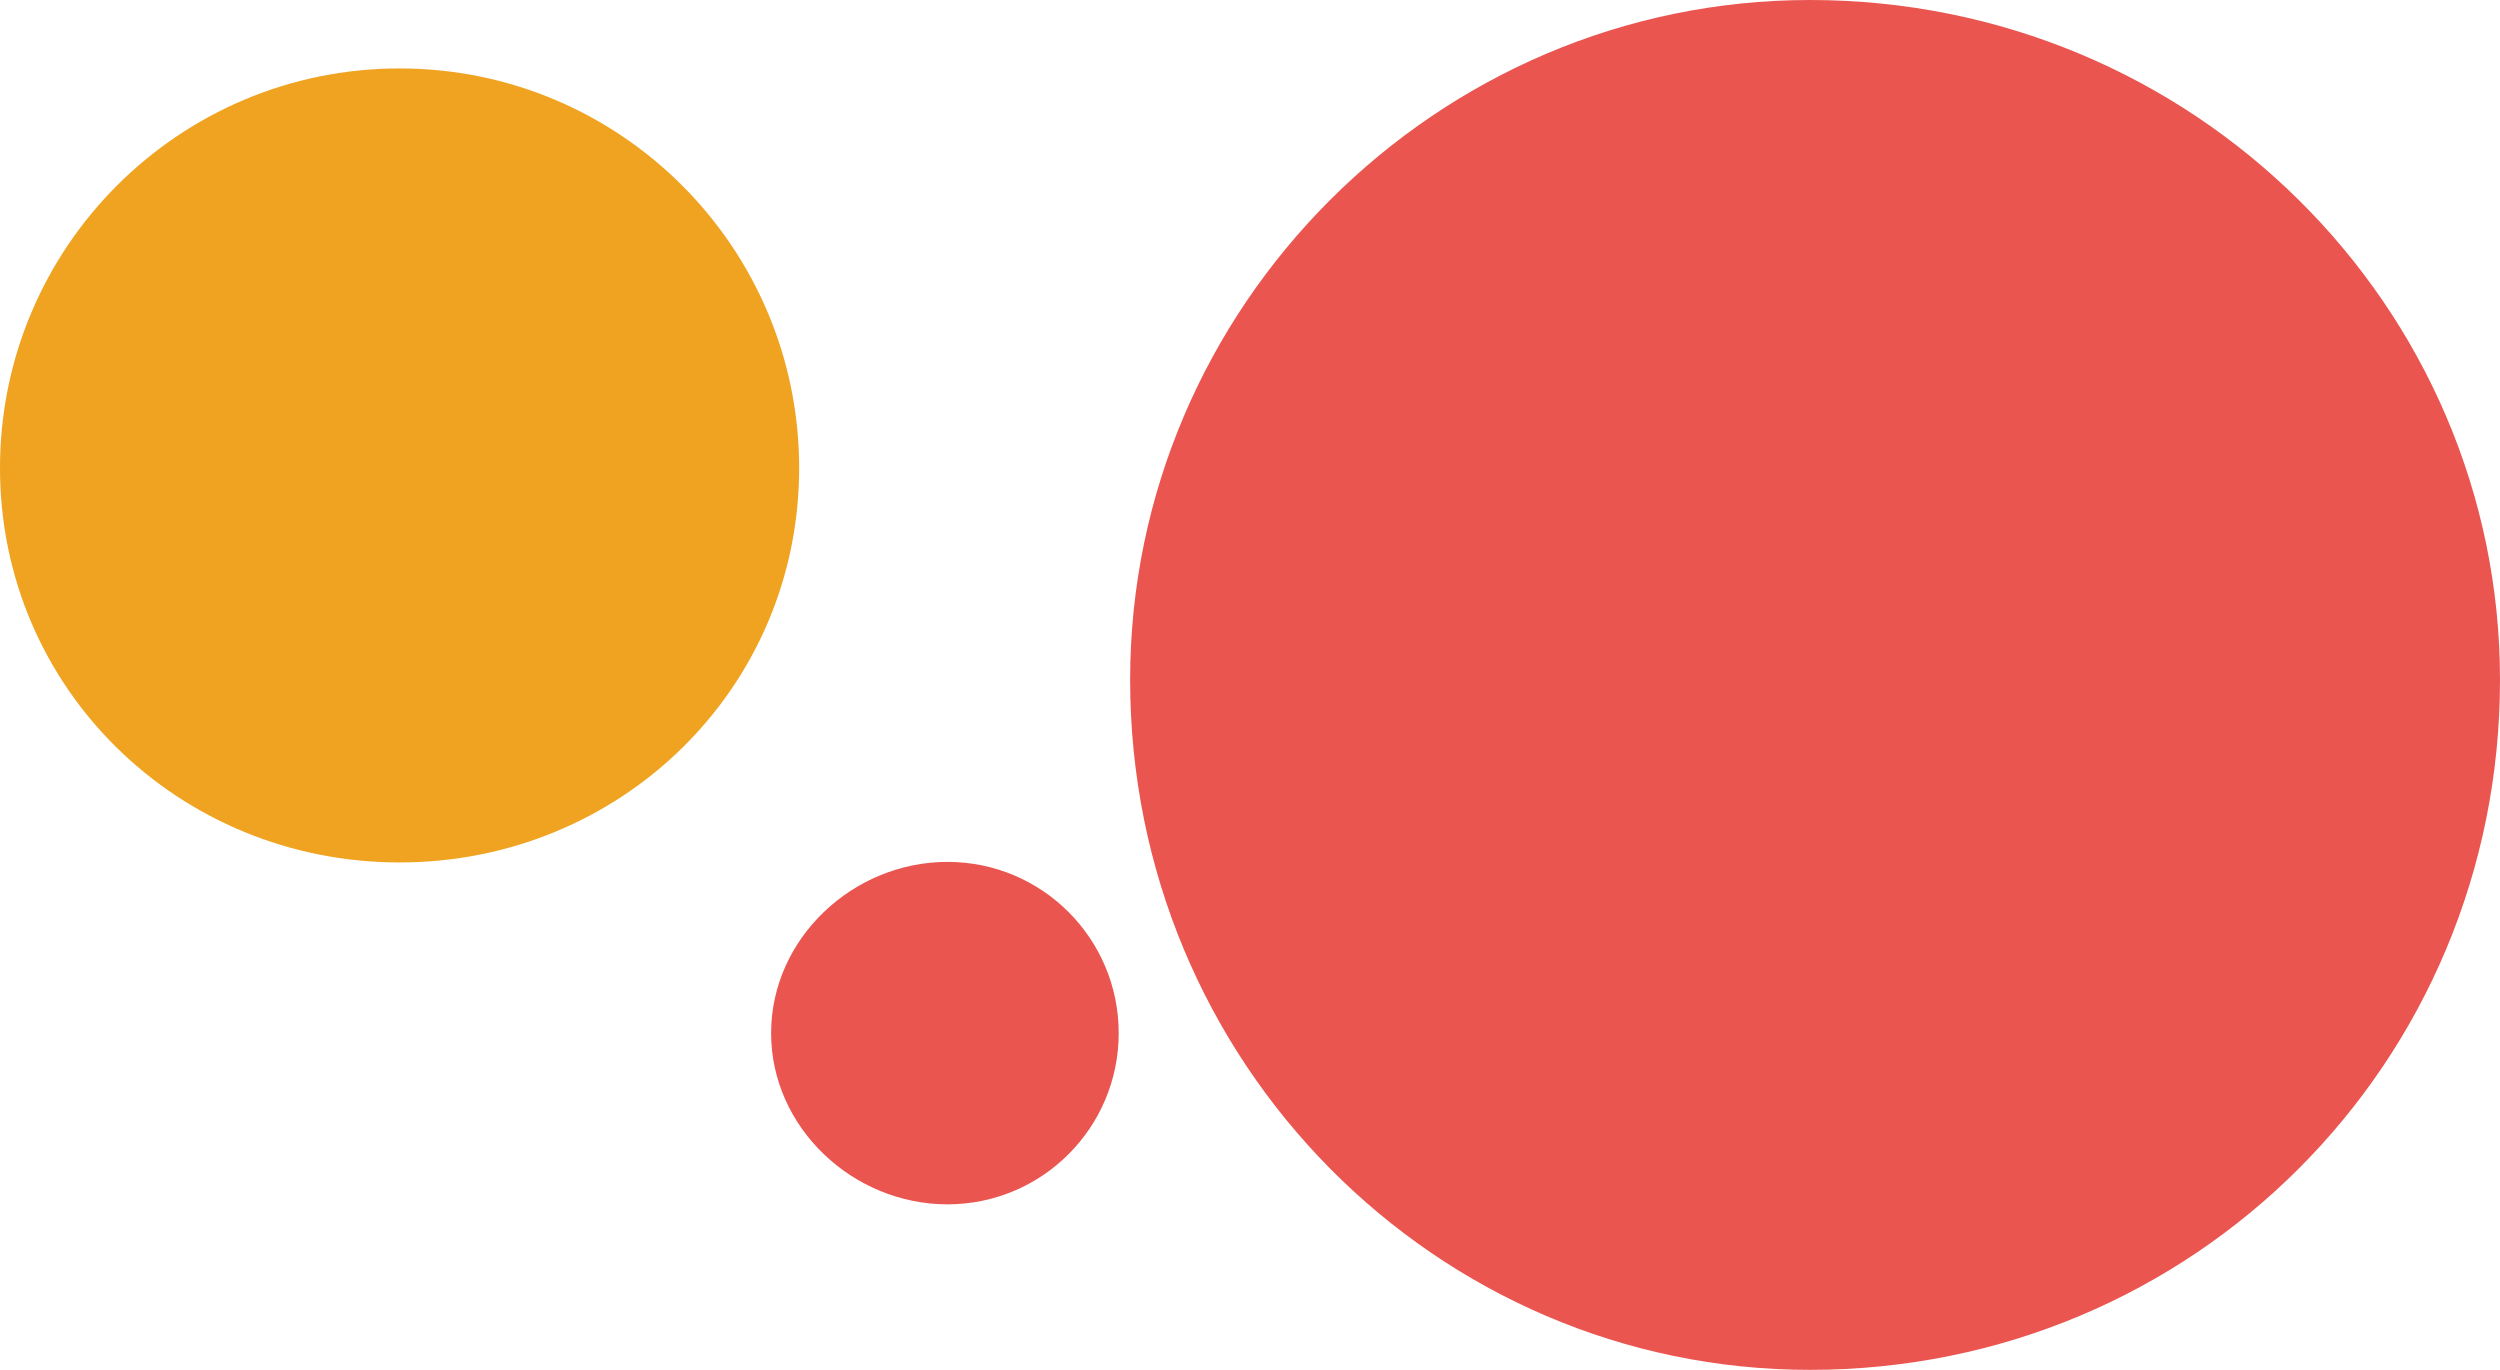
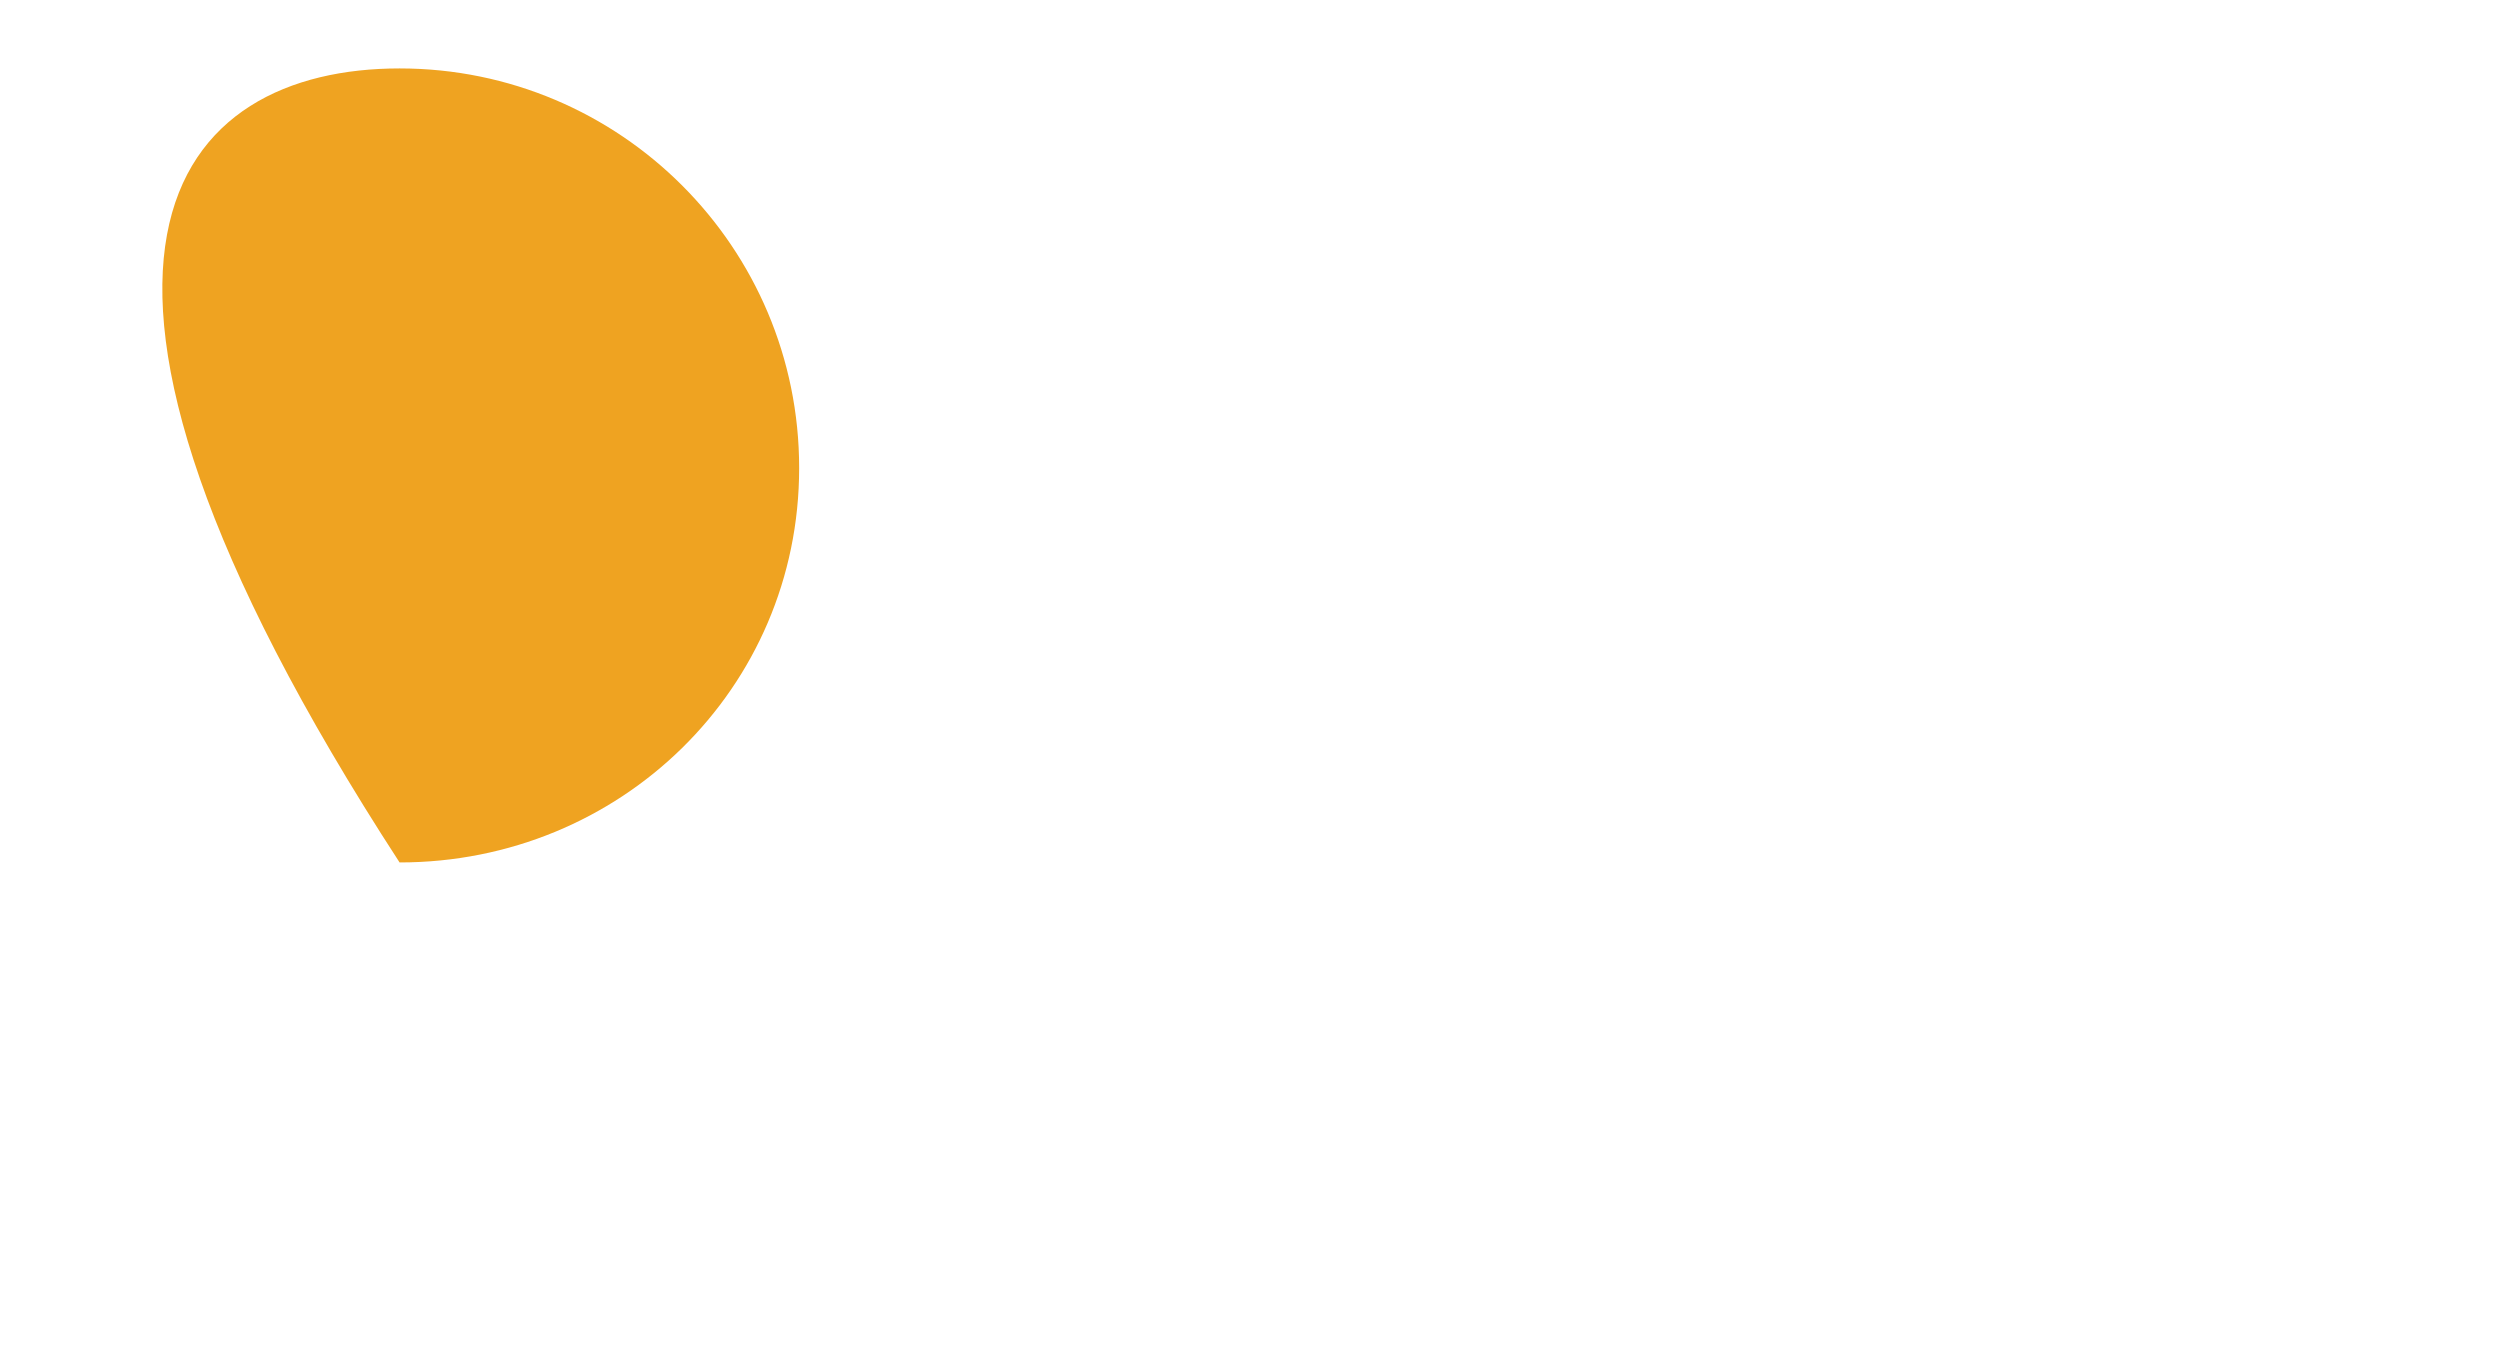
<svg xmlns="http://www.w3.org/2000/svg" width="438px" height="240px">
-   <path fill-rule="evenodd" fill="rgb(234, 85, 80)" d="M317.1,240.000 C251.726,240.000 198.000,186.274 198.000,119.1 C198.000,53.726 251.726,-0.000 317.1,-0.000 C384.274,-0.000 438.000,53.726 438.000,119.1 C438.000,186.274 384.274,240.000 317.1,240.000 Z" />
-   <path fill-rule="evenodd" fill="rgb(234, 85, 80)" d="M165.998,211.000 C149.431,211.000 135.1,197.569 135.1,181.002 C135.1,164.434 149.431,151.004 165.998,151.004 C182.565,151.004 195.996,164.434 195.996,181.002 C195.996,197.569 182.565,211.000 165.998,211.000 Z" />
-   <path fill-rule="evenodd" fill="rgb(239, 163, 33)" d="M70.006,151.1 C31.343,151.1 -0.000,120.657 -0.000,81.994 C-0.000,43.331 31.343,11.988 70.006,11.988 C108.669,11.988 140.012,43.331 140.012,81.994 C140.012,120.657 108.669,151.1 70.006,151.1 Z" />
+   <path fill-rule="evenodd" fill="rgb(239, 163, 33)" d="M70.006,151.1 C-0.000,43.331 31.343,11.988 70.006,11.988 C108.669,11.988 140.012,43.331 140.012,81.994 C140.012,120.657 108.669,151.1 70.006,151.1 Z" />
</svg>